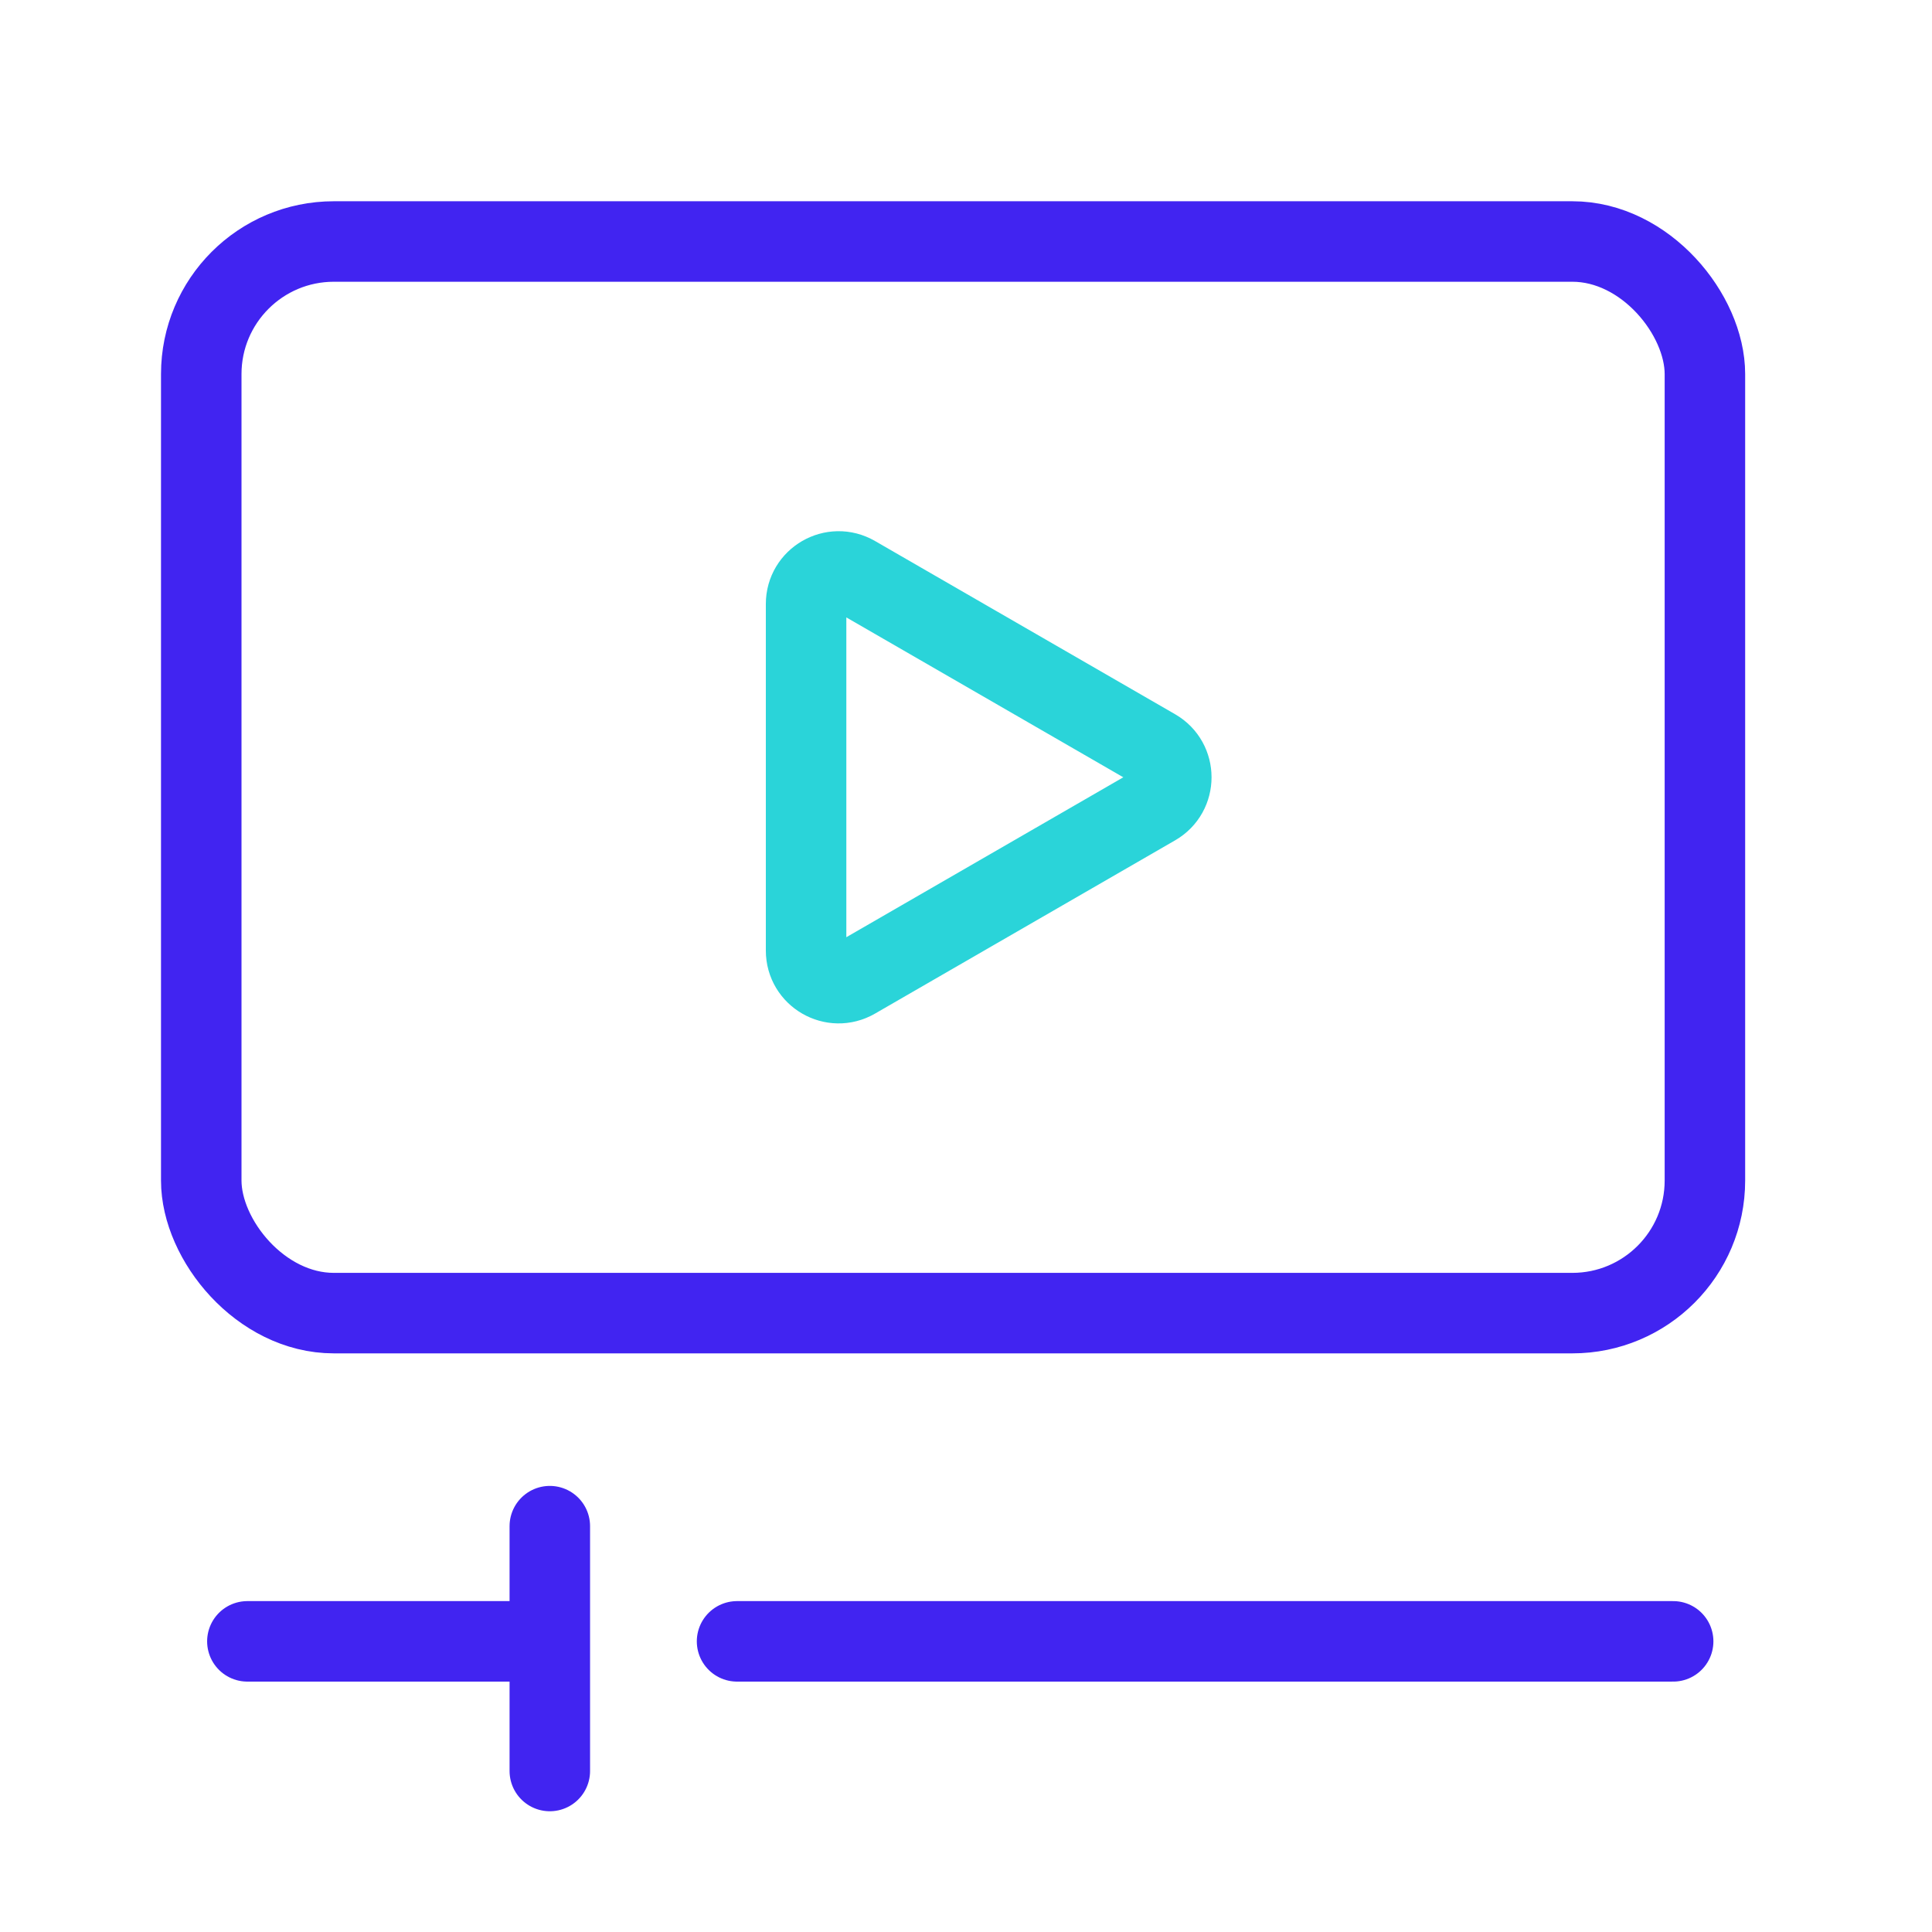
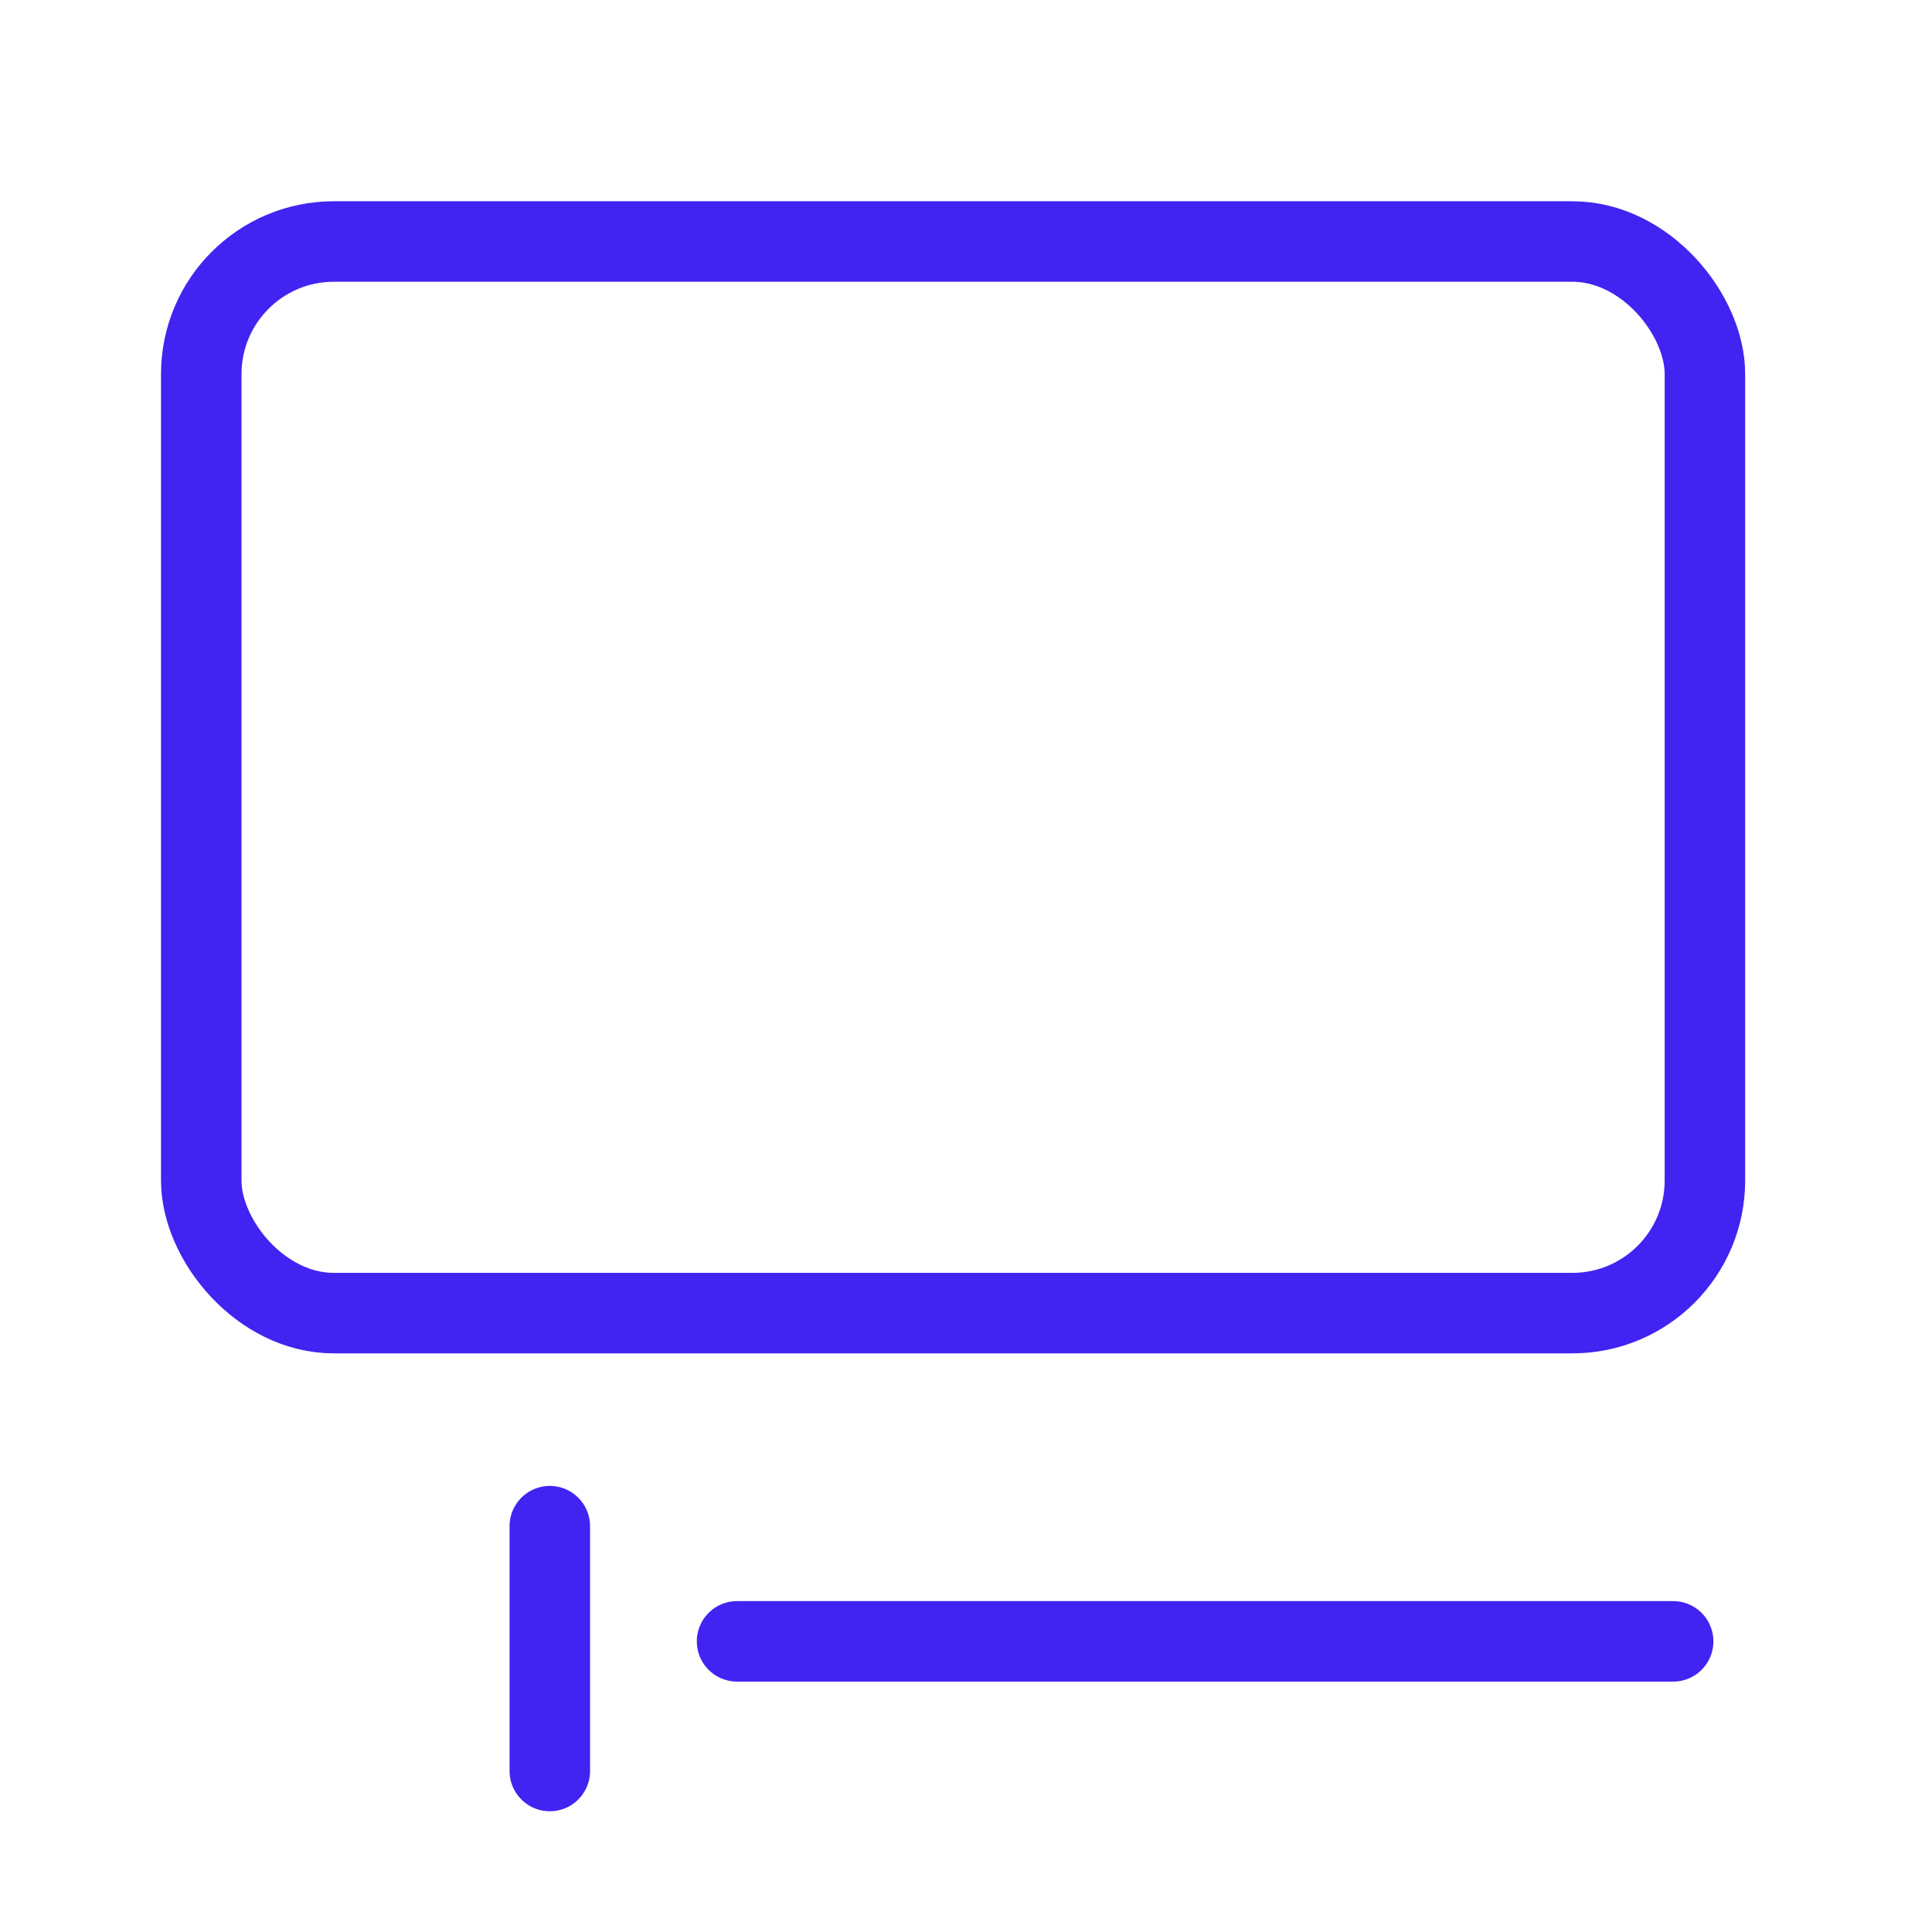
<svg xmlns="http://www.w3.org/2000/svg" width="48" height="48" viewBox="0 0 48 48" fill="none">
-   <path d="M6.146 40.779H13.66M18.312 40.779H41.569M13.66 37.917V44" stroke="#4124F1" stroke-width="2" stroke-linecap="round" stroke-linejoin="round" />
+   <path d="M6.146 40.779M18.312 40.779H41.569M13.66 37.917V44" stroke="#4124F1" stroke-width="2" stroke-linecap="round" stroke-linejoin="round" />
  <rect x="5" y="6" width="37.358" height="26.624" rx="3.294" stroke="#4124F1" stroke-width="2" />
-   <path d="M28.697 18.612C29.235 18.923 29.235 19.7 28.697 20.011L21.239 24.317C20.701 24.628 20.027 24.239 20.027 23.617L20.027 15.006C20.027 14.384 20.701 13.996 21.239 14.307L28.697 18.612Z" stroke="#2AD4D9" stroke-width="2" />
</svg>